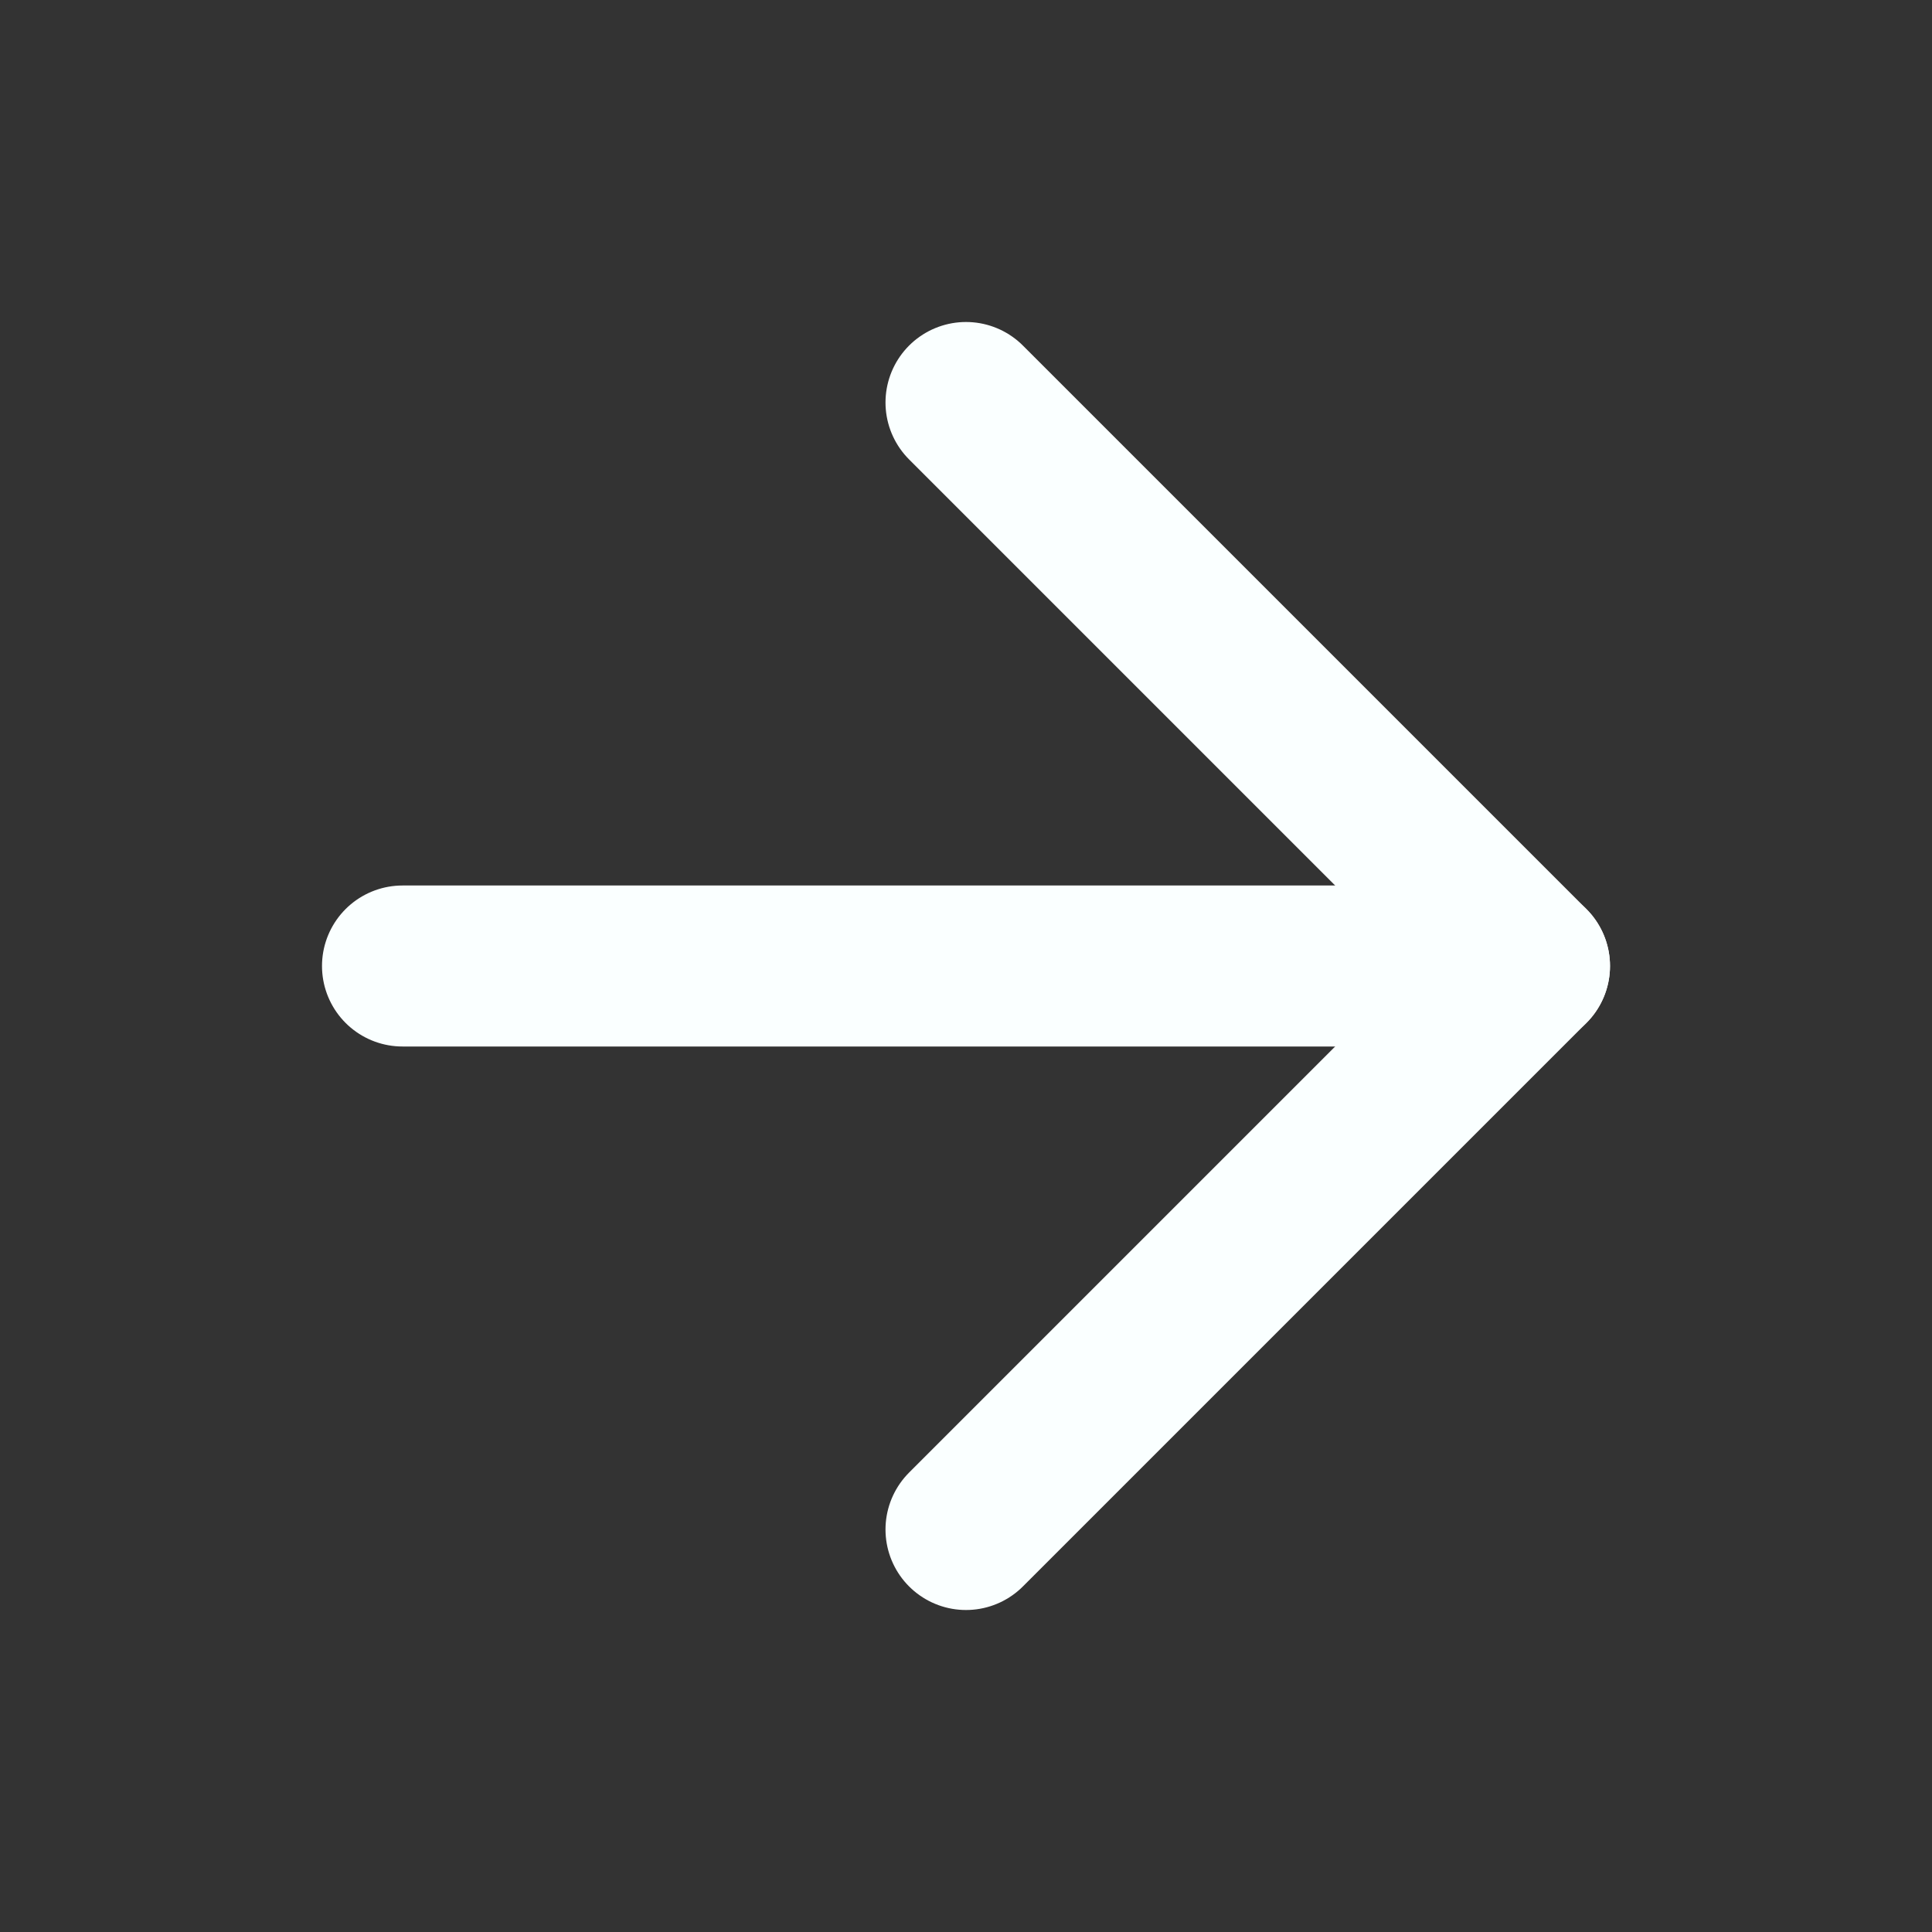
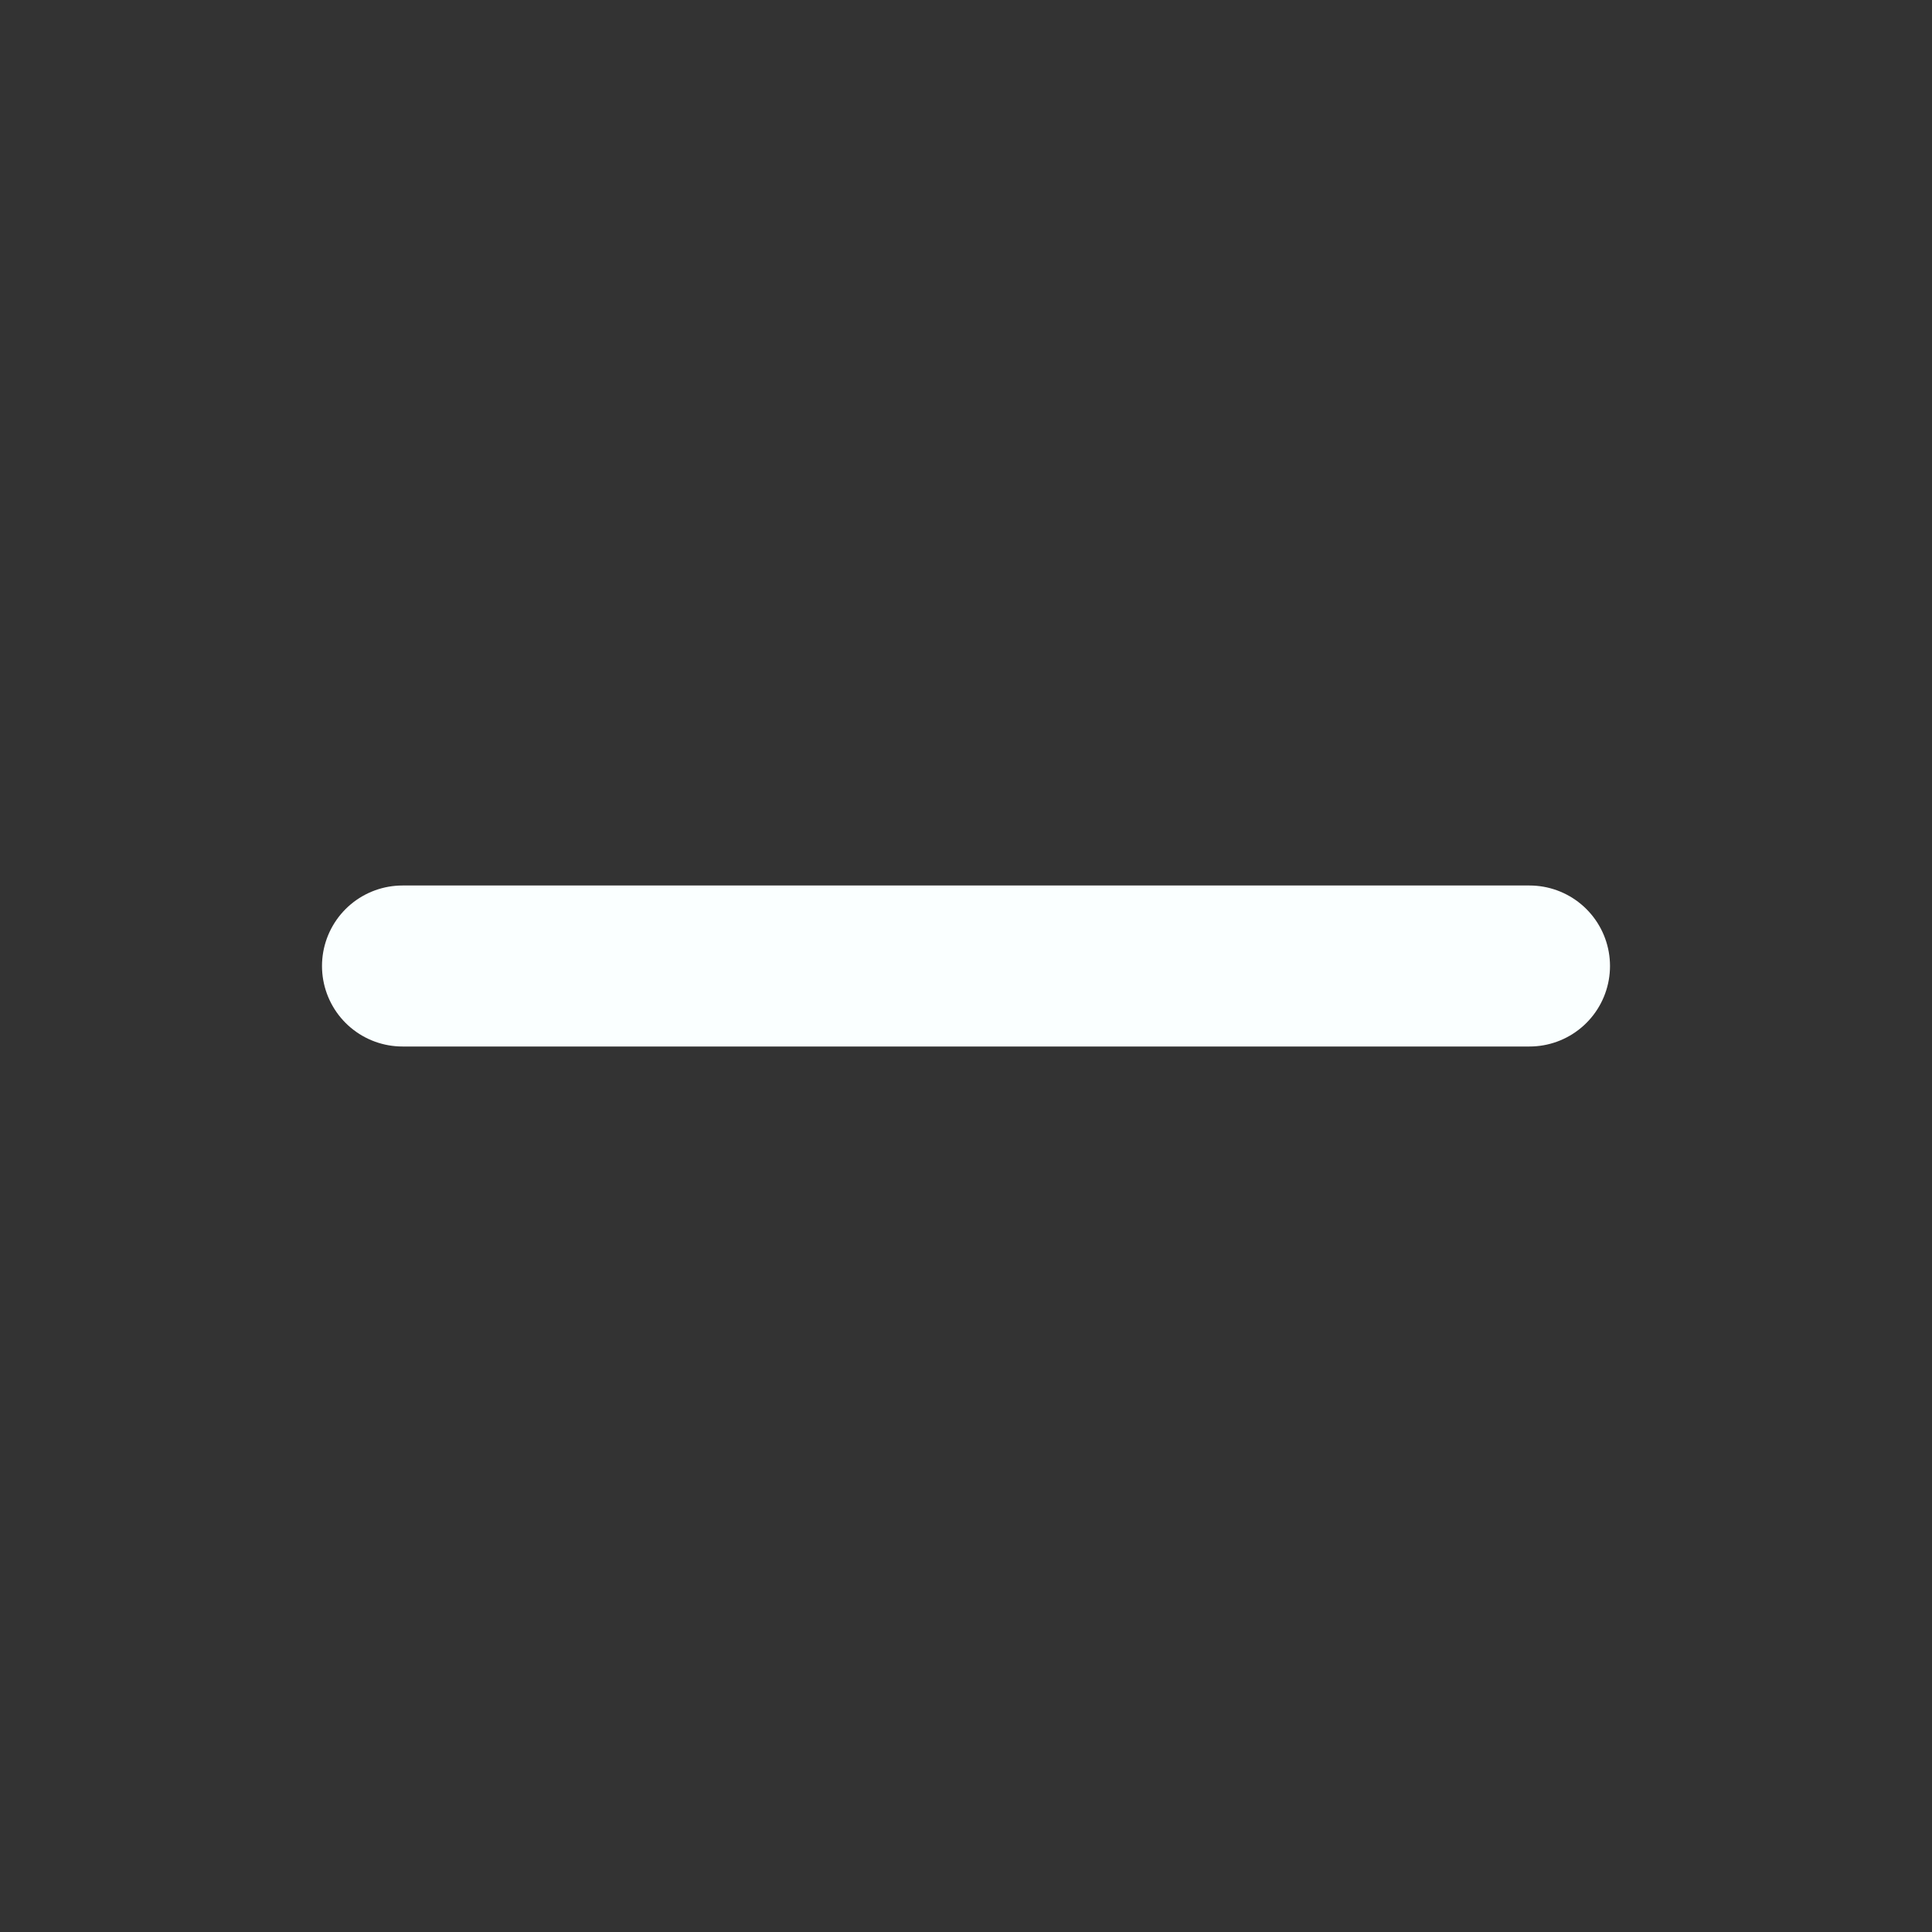
<svg xmlns="http://www.w3.org/2000/svg" width="24" height="24" viewBox="0 0 24 24" fill="none">
  <rect x="0" y="0" width="24" height="24" fill="#333333" stroke="none" />
  <path d="M5 12H19" stroke="#FAFFFF" stroke-width="2" stroke-linecap="round" stroke-linejoin="round" />
-   <path d="M12 5L19 12L12 19" stroke="#FAFFFF" stroke-width="2" stroke-linecap="round" stroke-linejoin="round" />
</svg>